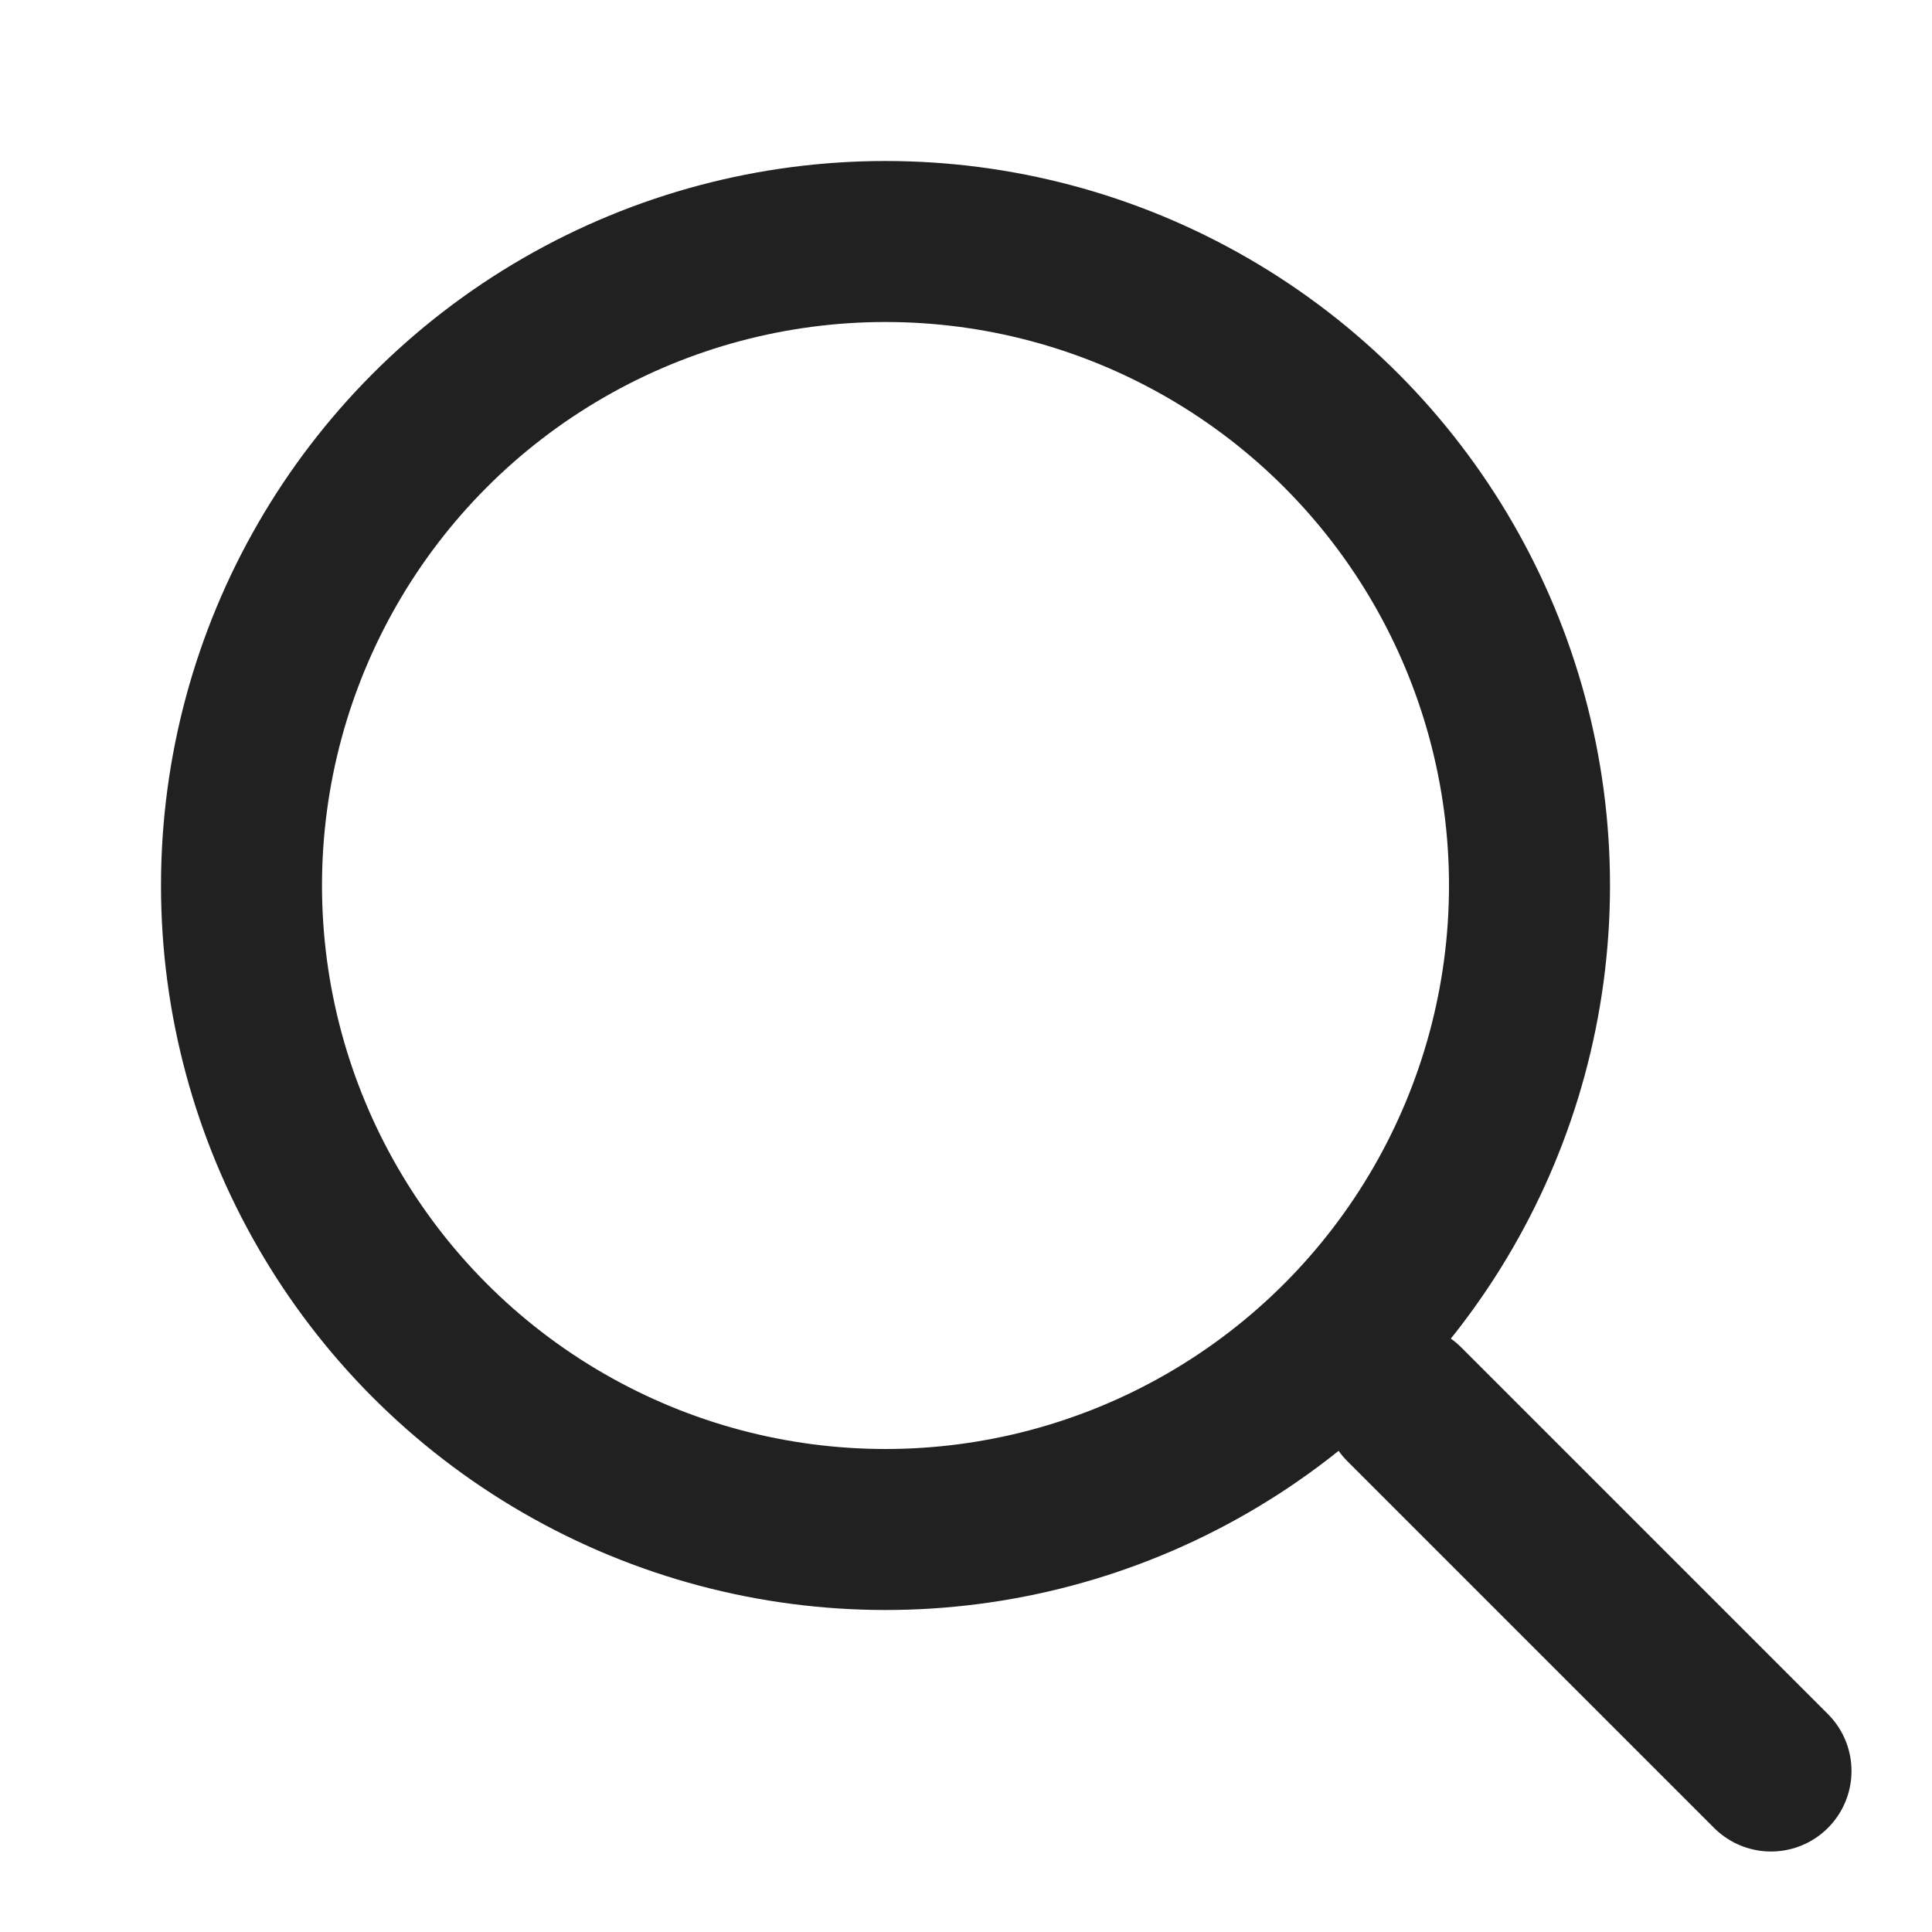
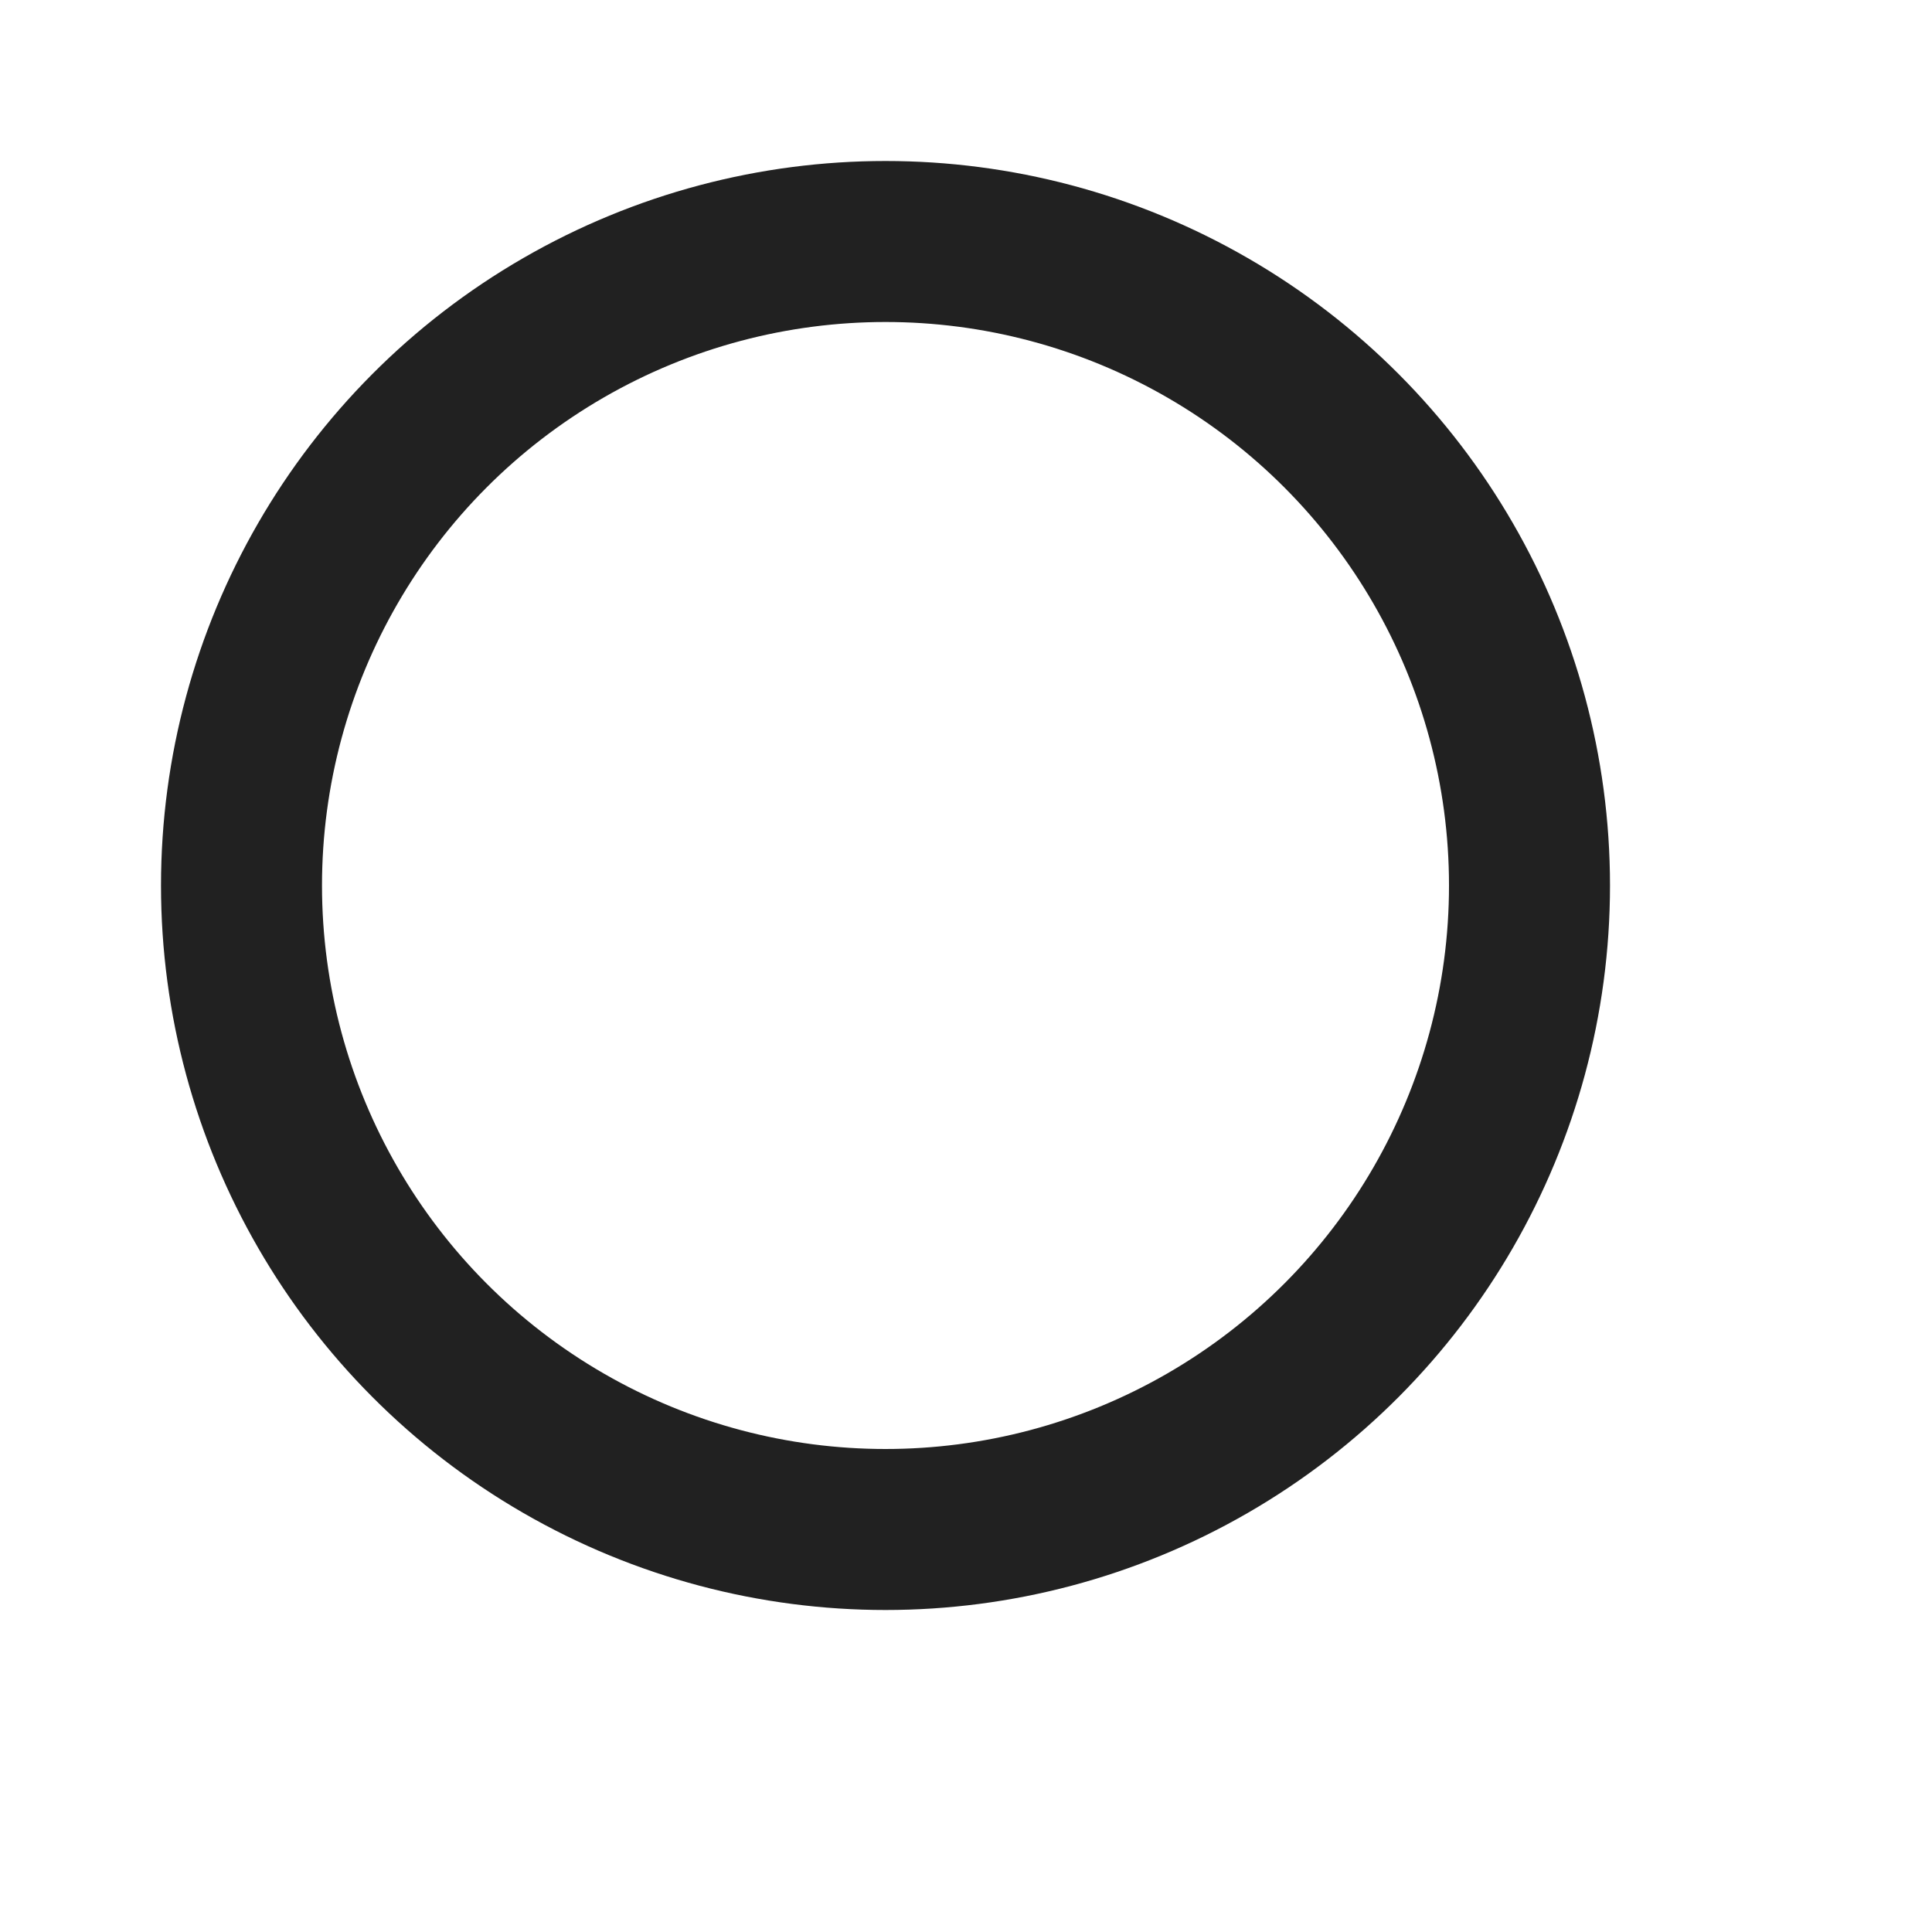
<svg xmlns="http://www.w3.org/2000/svg" id="组_43" data-name="组 43" width="24" height="24" viewBox="0 0 24 24">
  <rect id="矩形_2" data-name="矩形 2" width="24" height="24" fill="none" />
  <circle id="椭圆_1" data-name="椭圆 1" cx="8" cy="8" r="8" transform="translate(3 3)" fill="none" stroke="#212121" stroke-linecap="round" stroke-linejoin="round" stroke-width="2" />
-   <line id="直线_1" data-name="直线 1" x2="4.556" y2="4.556" transform="translate(17.444 17.444)" fill="none" stroke="#212121" stroke-linecap="round" stroke-linejoin="round" stroke-width="2" />
</svg>